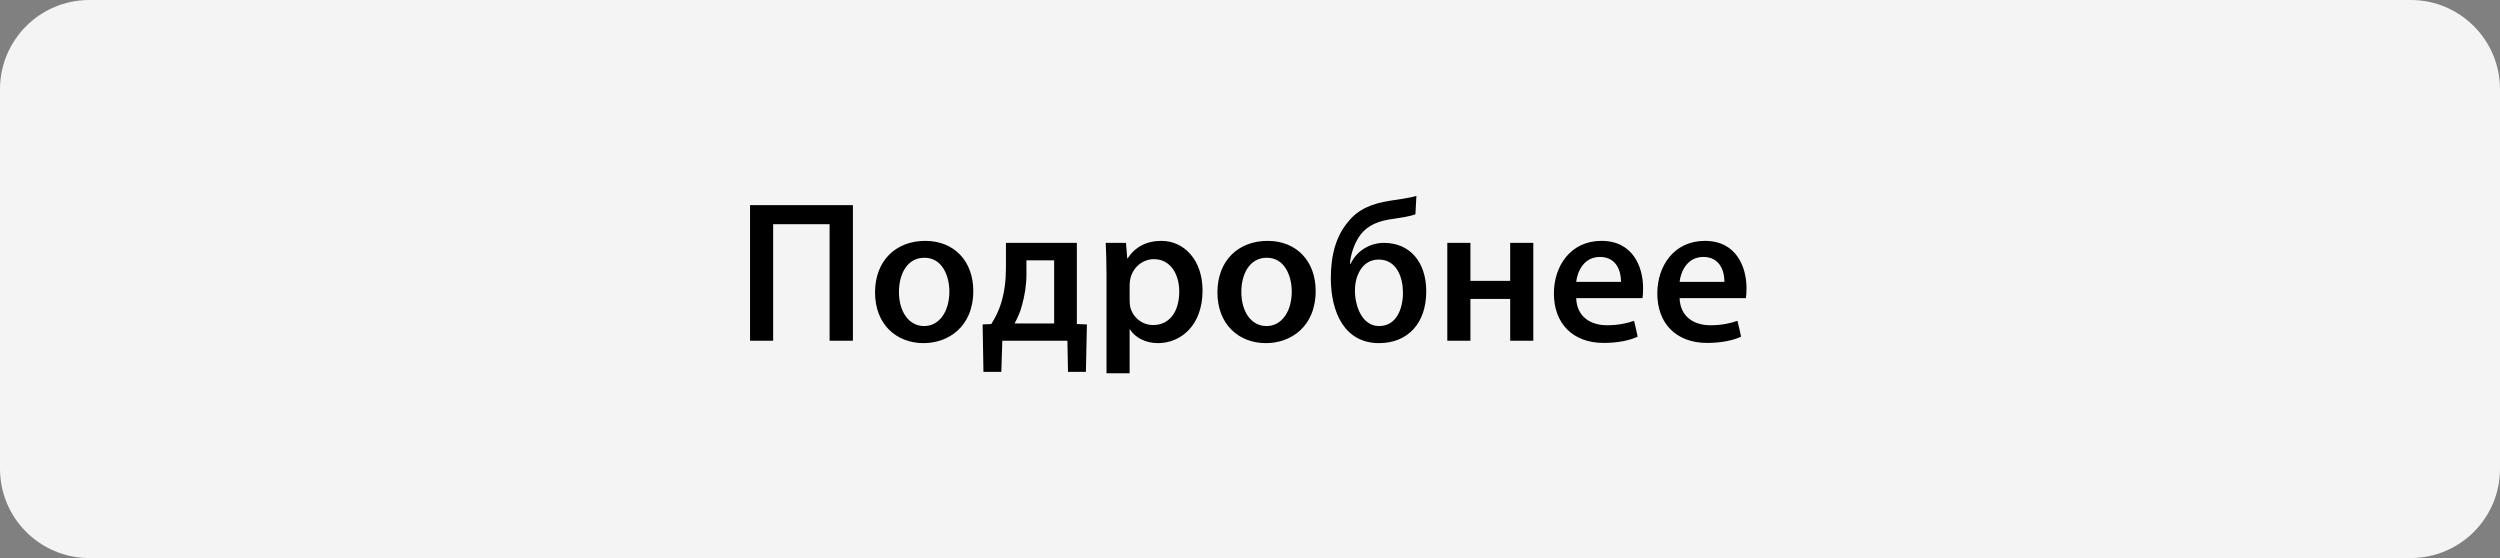
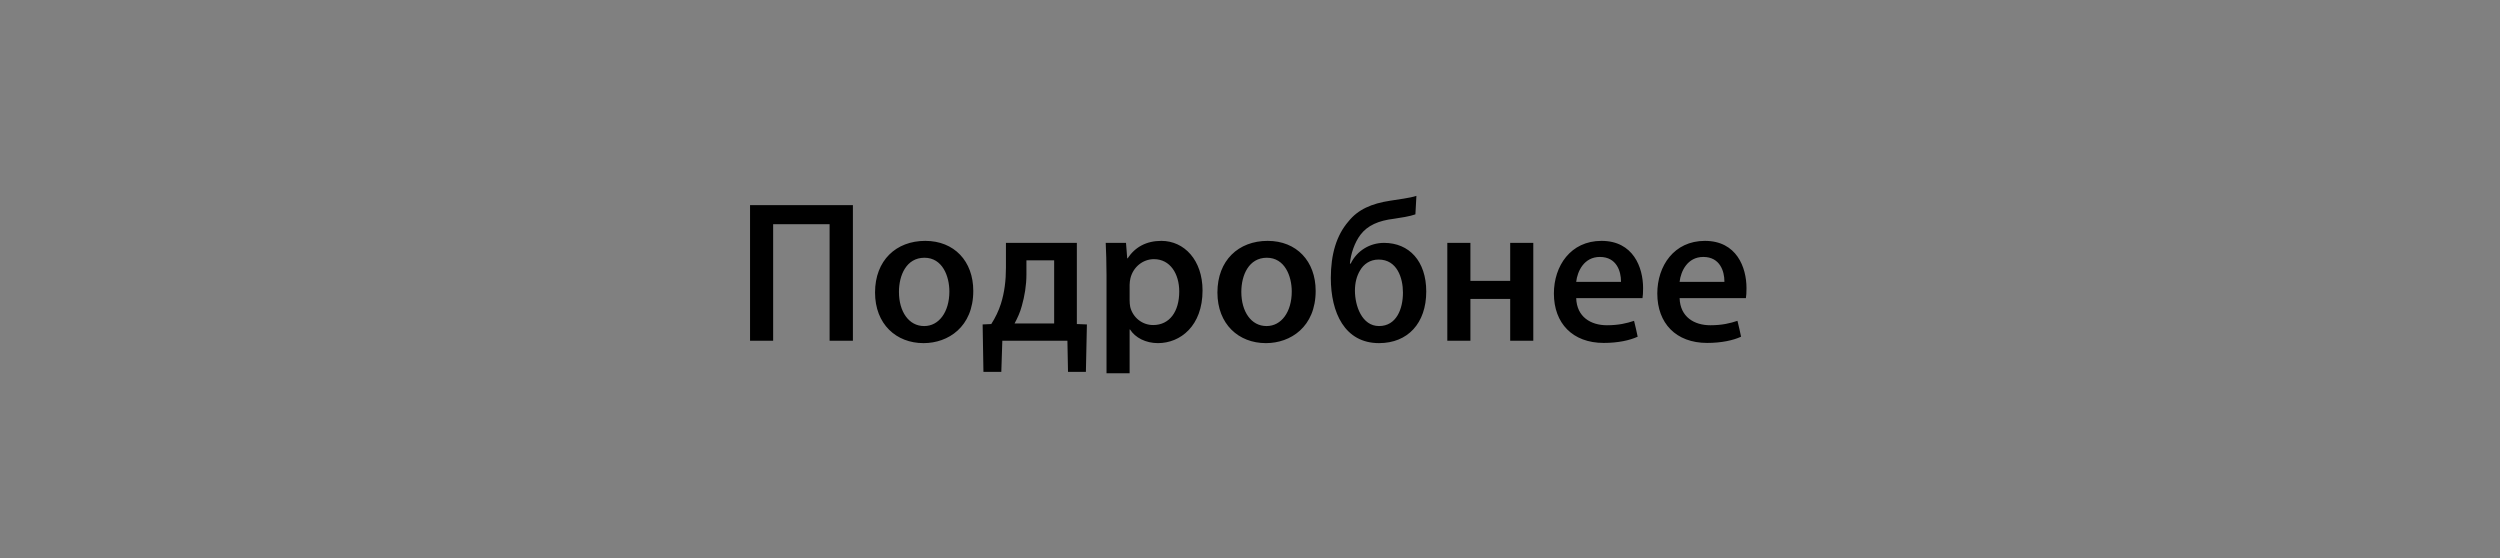
<svg xmlns="http://www.w3.org/2000/svg" width="224" height="50" viewBox="0 0 224 50" fill="none">
  <rect x="0" y="0" width="224" height="50" fill="#808080" stroke="none" />
-   <path d="M0 8C0 3.582 3.582 0 8 0H216C220.418 0 224 3.582 224 8V42C224 46.418 220.418 50 216 50H8C3.582 50 0 46.418 0 42V8Z" fill="#F4F4F4" />
  <path d="M67.204 18.378V30.528H69.274V20.088H74.332V30.528H76.42V18.378H67.204ZM82.76 30.744C84.938 30.744 87.206 29.304 87.206 26.064C87.206 23.4 85.496 21.582 82.904 21.582C80.294 21.582 78.404 23.328 78.404 26.208C78.404 29.052 80.312 30.744 82.742 30.744H82.76ZM82.796 29.214C81.428 29.214 80.546 27.918 80.546 26.154C80.546 24.66 81.212 23.094 82.832 23.094C84.434 23.094 85.064 24.732 85.064 26.118C85.064 27.954 84.128 29.214 82.814 29.214H82.796ZM90.132 21.762V23.994C90.132 25.11 90.006 26.19 89.682 27.216C89.484 27.846 89.178 28.476 88.818 29.034L88.044 29.07L88.116 33.318H89.718L89.808 30.528H95.64L95.694 33.318H97.296L97.386 29.07L96.486 29.034V21.762H90.132ZM91.968 23.328H94.452V28.98H90.906C91.158 28.512 91.41 27.972 91.554 27.414C91.806 26.532 91.968 25.56 91.968 24.588V23.328ZM99.144 33.444H101.214V29.52H101.25C101.718 30.258 102.654 30.744 103.752 30.744C105.768 30.744 107.748 29.196 107.748 26.028C107.748 23.31 106.11 21.582 104.058 21.582C102.708 21.582 101.7 22.14 101.034 23.148H100.998L100.89 21.762H99.072C99.108 22.59 99.144 23.526 99.144 24.678V33.444ZM101.214 25.506C101.214 25.308 101.25 25.11 101.286 24.93C101.538 23.904 102.42 23.22 103.392 23.22C104.85 23.22 105.66 24.534 105.66 26.118C105.66 27.918 104.796 29.124 103.32 29.124C102.33 29.124 101.502 28.44 101.268 27.504C101.232 27.306 101.214 27.108 101.214 26.892V25.506ZM113.437 30.744C115.615 30.744 117.883 29.304 117.883 26.064C117.883 23.4 116.173 21.582 113.581 21.582C110.971 21.582 109.081 23.328 109.081 26.208C109.081 29.052 110.989 30.744 113.419 30.744H113.437ZM113.473 29.214C112.105 29.214 111.223 27.918 111.223 26.154C111.223 24.66 111.889 23.094 113.509 23.094C115.111 23.094 115.741 24.732 115.741 26.118C115.741 27.954 114.805 29.214 113.491 29.214H113.473ZM126.91 17.55C126.316 17.748 125.308 17.856 124.57 17.982C122.896 18.234 121.672 18.774 120.826 19.836C119.746 21.078 119.242 22.788 119.242 24.912C119.242 28.008 120.484 30.744 123.562 30.744C126.136 30.744 127.792 28.962 127.792 26.118C127.792 23.4 126.262 21.762 124.012 21.762C122.734 21.762 121.582 22.464 121.024 23.616H120.952C121.024 22.77 121.366 21.726 121.906 21.024C122.536 20.196 123.526 19.764 124.894 19.602C125.488 19.512 126.334 19.386 126.82 19.206L126.91 17.55ZM125.704 26.226C125.704 27.666 125.128 29.214 123.562 29.214C122.014 29.214 121.402 27.378 121.402 26.046C121.402 25.326 121.564 24.732 121.852 24.246C122.176 23.67 122.752 23.256 123.526 23.256C125.182 23.256 125.704 24.912 125.704 26.208V26.226ZM129.679 21.762V30.528H131.749V26.784H135.313V30.528H137.383V21.762H135.313V25.164H131.749V21.762H129.679ZM147.167 26.712C147.203 26.532 147.221 26.208 147.221 25.812C147.221 23.958 146.339 21.582 143.495 21.582C140.723 21.582 139.229 23.832 139.229 26.298C139.229 28.962 140.903 30.726 143.693 30.726C144.989 30.726 146.033 30.492 146.735 30.168C146.627 29.682 146.537 29.214 146.411 28.746C145.763 28.962 145.043 29.142 143.981 29.142C142.541 29.142 141.281 28.404 141.227 26.712H147.167ZM141.227 25.254C141.335 24.3 141.929 23.022 143.351 23.022C144.863 23.022 145.241 24.336 145.241 25.2V25.254H141.227ZM156.432 26.712C156.468 26.532 156.486 26.208 156.486 25.812C156.486 23.958 155.604 21.582 152.76 21.582C149.988 21.582 148.494 23.832 148.494 26.298C148.494 28.962 150.168 30.726 152.958 30.726C154.254 30.726 155.298 30.492 156 30.168C155.892 29.682 155.802 29.214 155.676 28.746C155.028 28.962 154.308 29.142 153.246 29.142C151.806 29.142 150.546 28.404 150.492 26.712H156.432ZM150.492 25.254C150.6 24.3 151.194 23.022 152.616 23.022C154.128 23.022 154.506 24.336 154.506 25.2V25.254H150.492Z" fill="black" />
</svg>